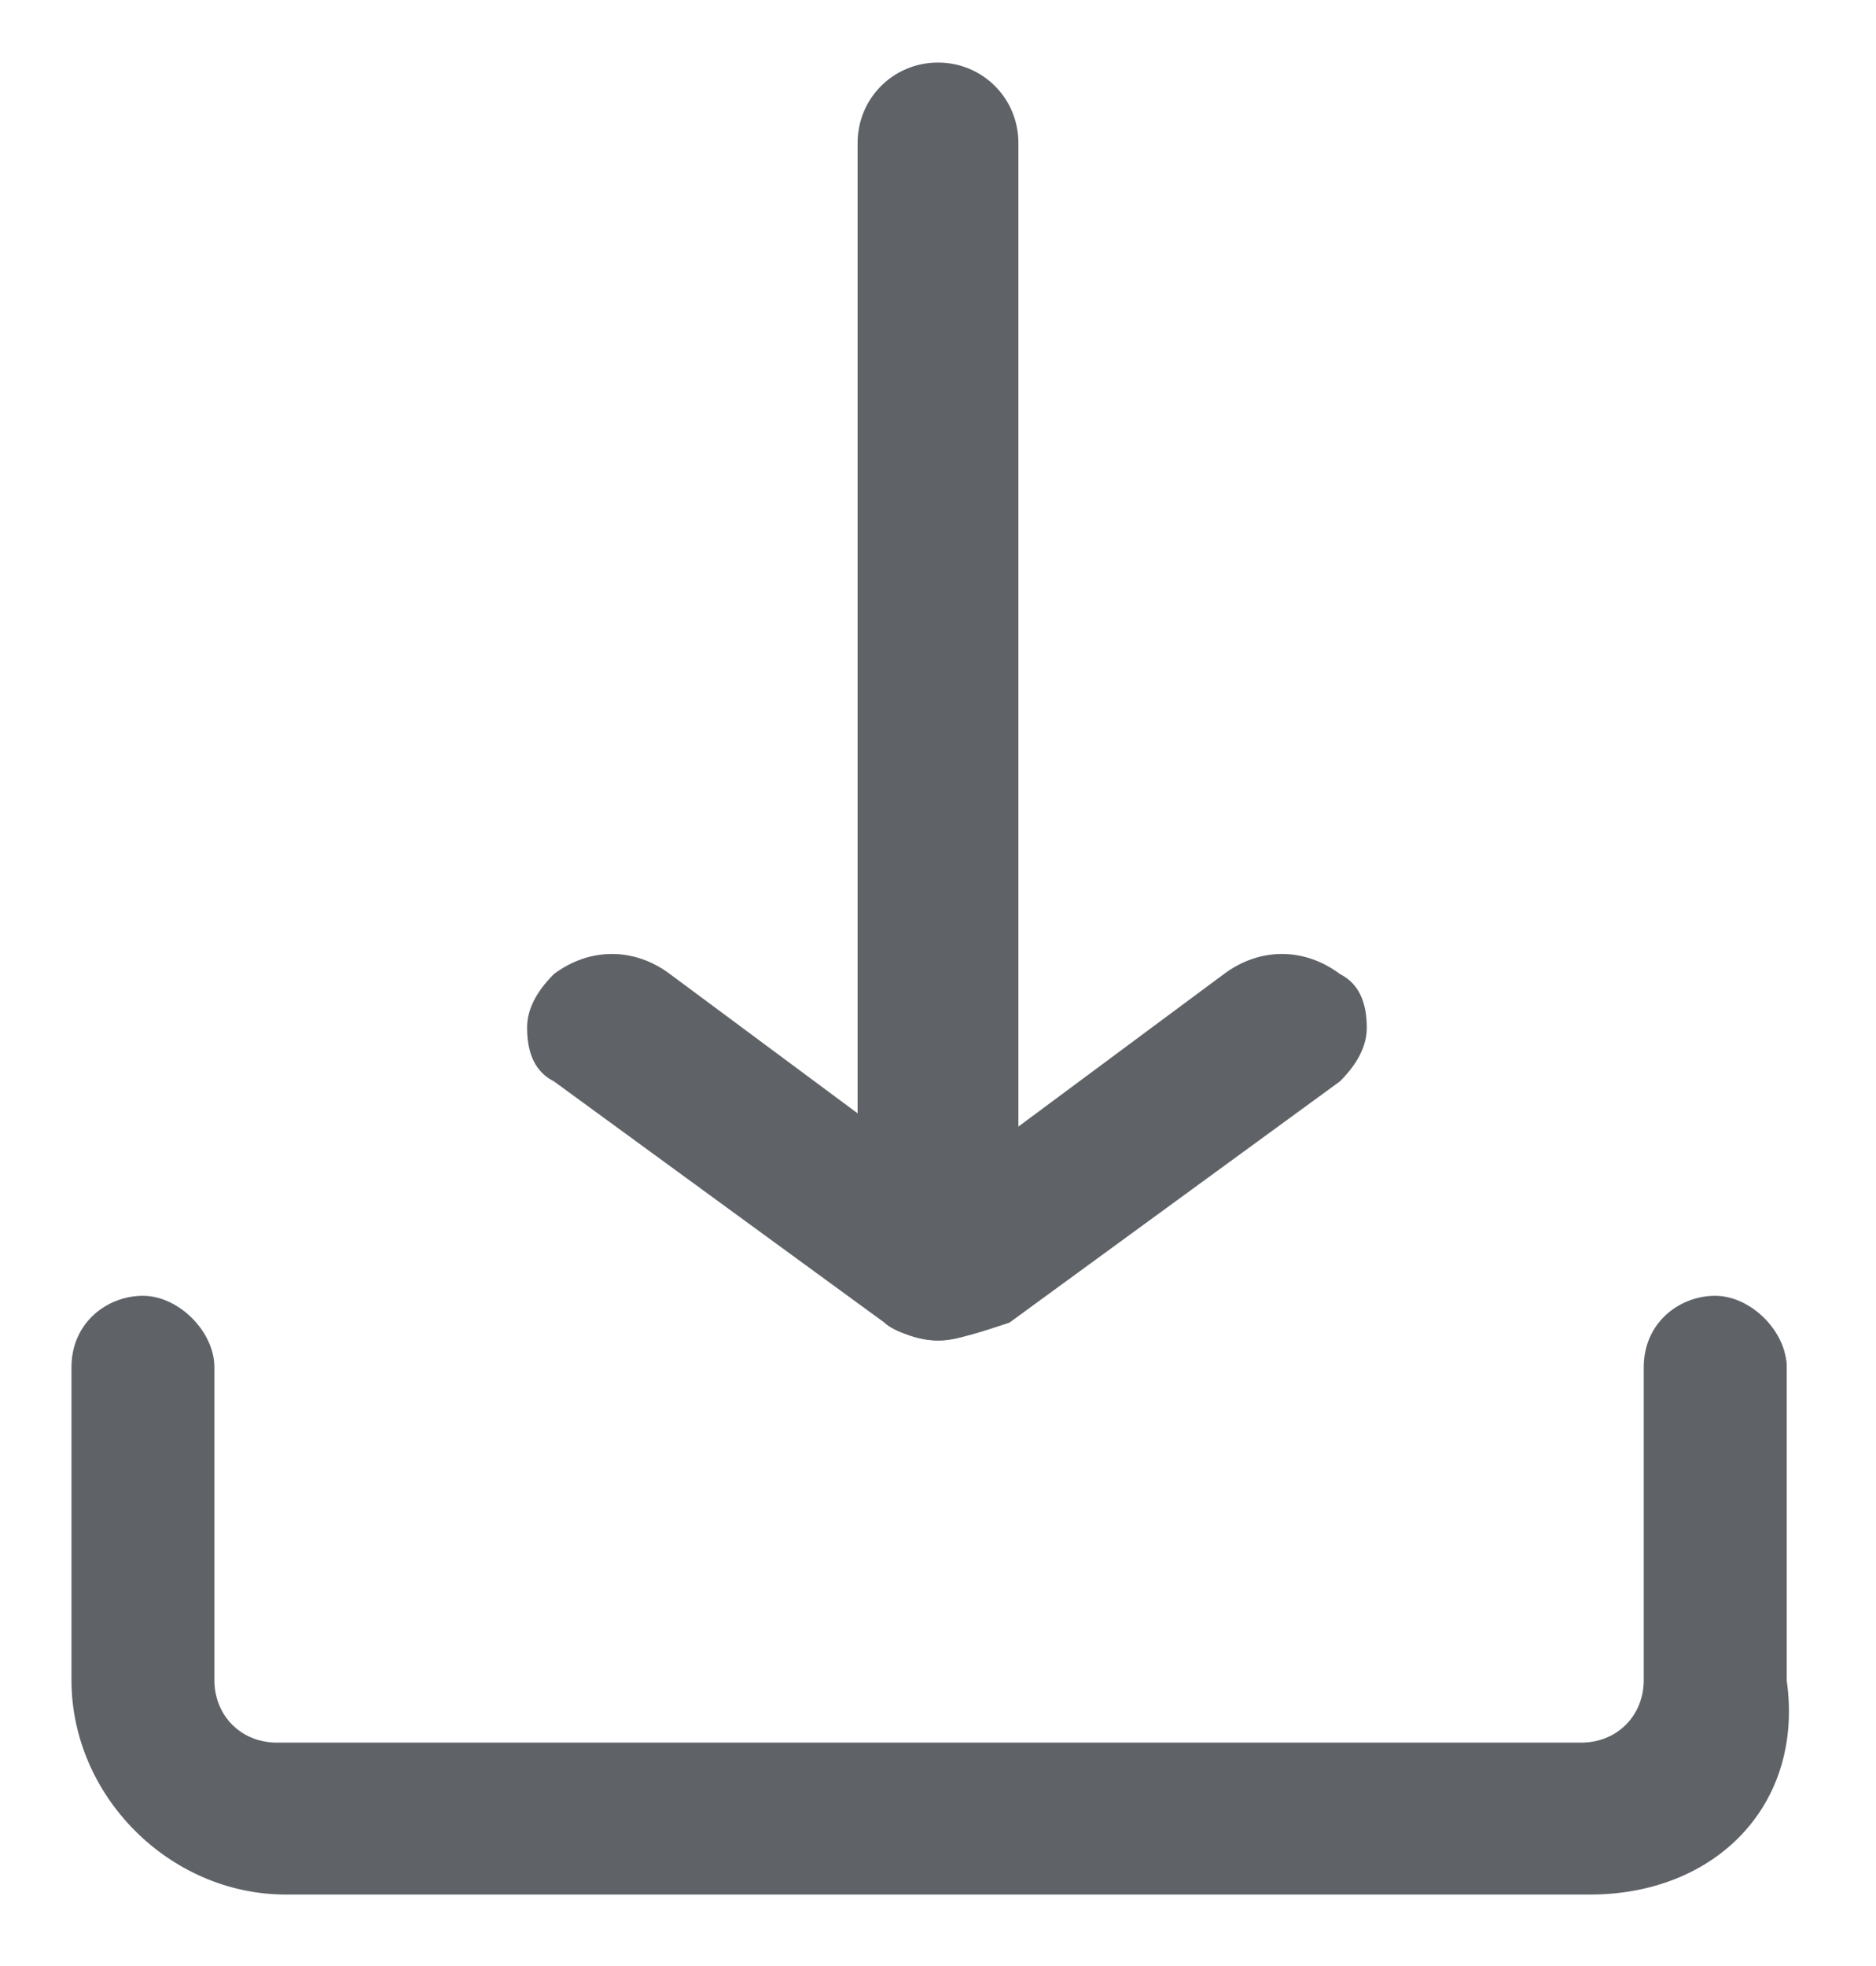
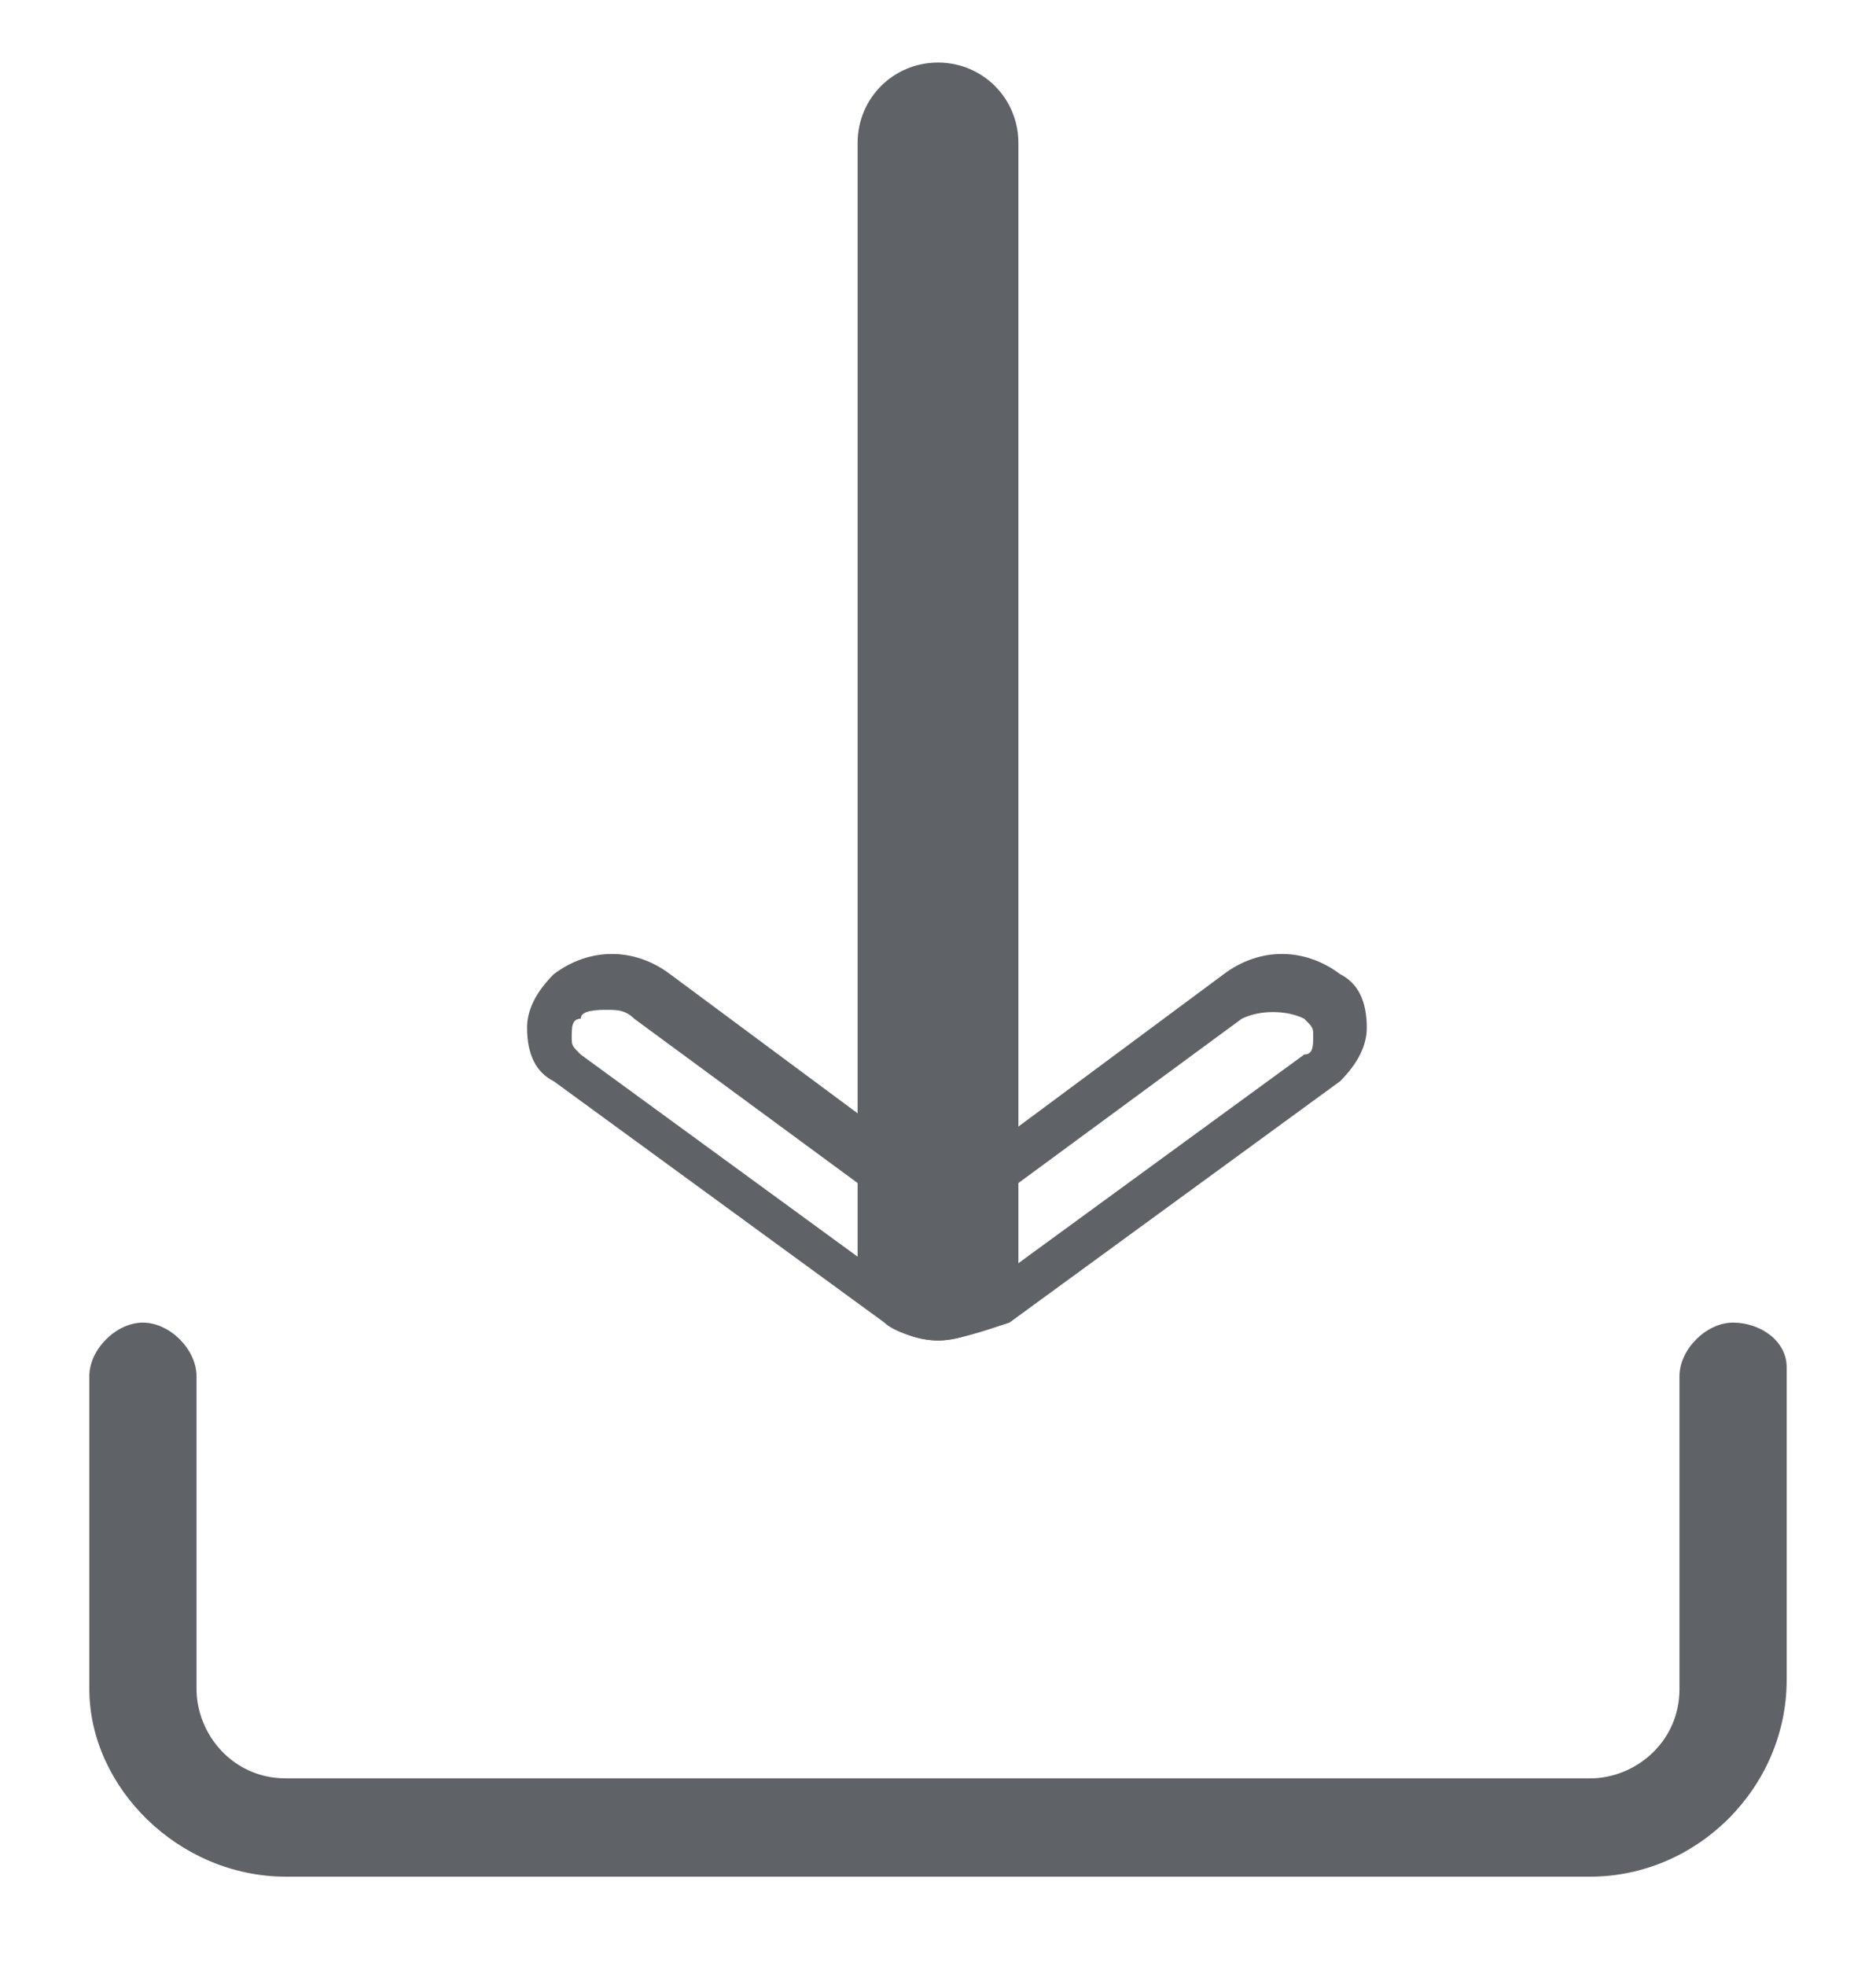
<svg xmlns="http://www.w3.org/2000/svg" version="1.1" id="Layer_1" x="0px" y="0px" viewBox="0 0 21 22" style="enable-background:new 0 0 21 22;" xml:space="preserve">
  <style type="text/css">
	.st0{fill:#5F6368;}
</style>
  <g id="Symbols">
    <g id="Share-Icons" transform="translate(1, 0)">
      <g id="download">
        <g transform="translate(0, 1)">
          <g>
            <path id="Path_1_" class="st0" d="M9.5,13.8c-0.3,0-0.6-0.3-0.6-0.6V0.6C8.9,0.3,9.2,0,9.5,0s0.6,0.3,0.6,0.6v12.5       C10.1,13.5,9.8,13.8,9.5,13.8z" />
            <path class="st0" d="M9.5,14c-0.5,0-0.9-0.4-0.9-0.9V0.6c0-0.5,0.4-0.9,0.9-0.9c0.5,0,0.9,0.4,0.9,0.9v12.5       C10.4,13.6,10,14,9.5,14z M9.5,0.2c-0.2,0-0.4,0.2-0.4,0.4v12.5c0,0.2,0.2,0.4,0.4,0.4s0.4-0.2,0.4-0.4V0.6       C9.9,0.4,9.7,0.2,9.5,0.2z" />
          </g>
          <g>
-             <path id="Path_2_" class="st0" d="M9.5,13.8c-0.2,0-0.4,0-0.5-0.2l-3.7-2.7c-0.3-0.2-0.3-0.5,0-0.7c0.3-0.2,0.7-0.2,1,0       l3.2,2.4l3.2-2.4c0.3-0.2,0.7-0.2,1,0c0.3,0.2,0.3,0.5,0,0.7L10,13.6C9.9,13.7,9.7,13.8,9.5,13.8z" />
            <path class="st0" d="M9.5,14c-0.2,0-0.5-0.1-0.6-0.2l-3.7-2.7c-0.2-0.1-0.3-0.3-0.3-0.6c0-0.2,0.1-0.4,0.3-0.6       c0.4-0.3,0.9-0.3,1.3,0l3.1,2.3l3.1-2.3c0.4-0.3,0.9-0.3,1.3,0c0.2,0.1,0.3,0.3,0.3,0.6c0,0.2-0.1,0.4-0.3,0.6l-3.7,2.7       C10,13.9,9.7,14,9.5,14z M5.8,10.3c-0.1,0-0.3,0-0.3,0.1c-0.1,0-0.1,0.1-0.1,0.2c0,0.1,0,0.1,0.1,0.2l3.7,2.7       c0.2,0.1,0.5,0.1,0.7,0l3.7-2.7c0.1,0,0.1-0.1,0.1-0.2c0-0.1,0-0.1-0.1-0.2c-0.2-0.1-0.5-0.1-0.7,0l-3.4,2.5l-3.4-2.5       C6,10.3,5.9,10.3,5.8,10.3z" />
          </g>
          <g>
            <path id="Path_3_" class="st0" d="M16.8,20H2.2C1,20,0,19,0,17.9v-3.5c0-0.3,0.3-0.6,0.6-0.6s0.6,0.3,0.6,0.6v3.5       c0,0.5,0.4,1,1,1h14.6c0.5,0,1-0.4,1-1v-3.5c0-0.3,0.3-0.6,0.6-0.6S19,14,19,14.3v3.5C19,19,18,20,16.8,20z" />
-             <path class="st0" d="M16.8,20.2H2.2c-1.3,0-2.4-1.1-2.4-2.4v-3.5c0-0.5,0.4-0.8,0.8-0.8s0.8,0.4,0.8,0.8v3.5       c0,0.4,0.3,0.7,0.7,0.7h14.6c0.4,0,0.7-0.3,0.7-0.7v-3.5c0-0.5,0.4-0.8,0.8-0.8s0.8,0.4,0.8,0.8v3.5       C19.2,19.2,18.2,20.2,16.8,20.2z M0.6,14c-0.2,0-0.3,0.2-0.3,0.3v3.5c0,1,0.9,1.9,1.9,1.9h14.6c1.1,0,1.9-0.9,1.9-1.9v-3.5       c0-0.2-0.2-0.3-0.3-0.3s-0.3,0.2-0.3,0.3v3.5c0,0.7-0.6,1.2-1.2,1.2H2.2c-0.7,0-1.2-0.5-1.2-1.2v-3.5C0.9,14.2,0.8,14,0.6,14z" />
          </g>
        </g>
      </g>
    </g>
  </g>
</svg>